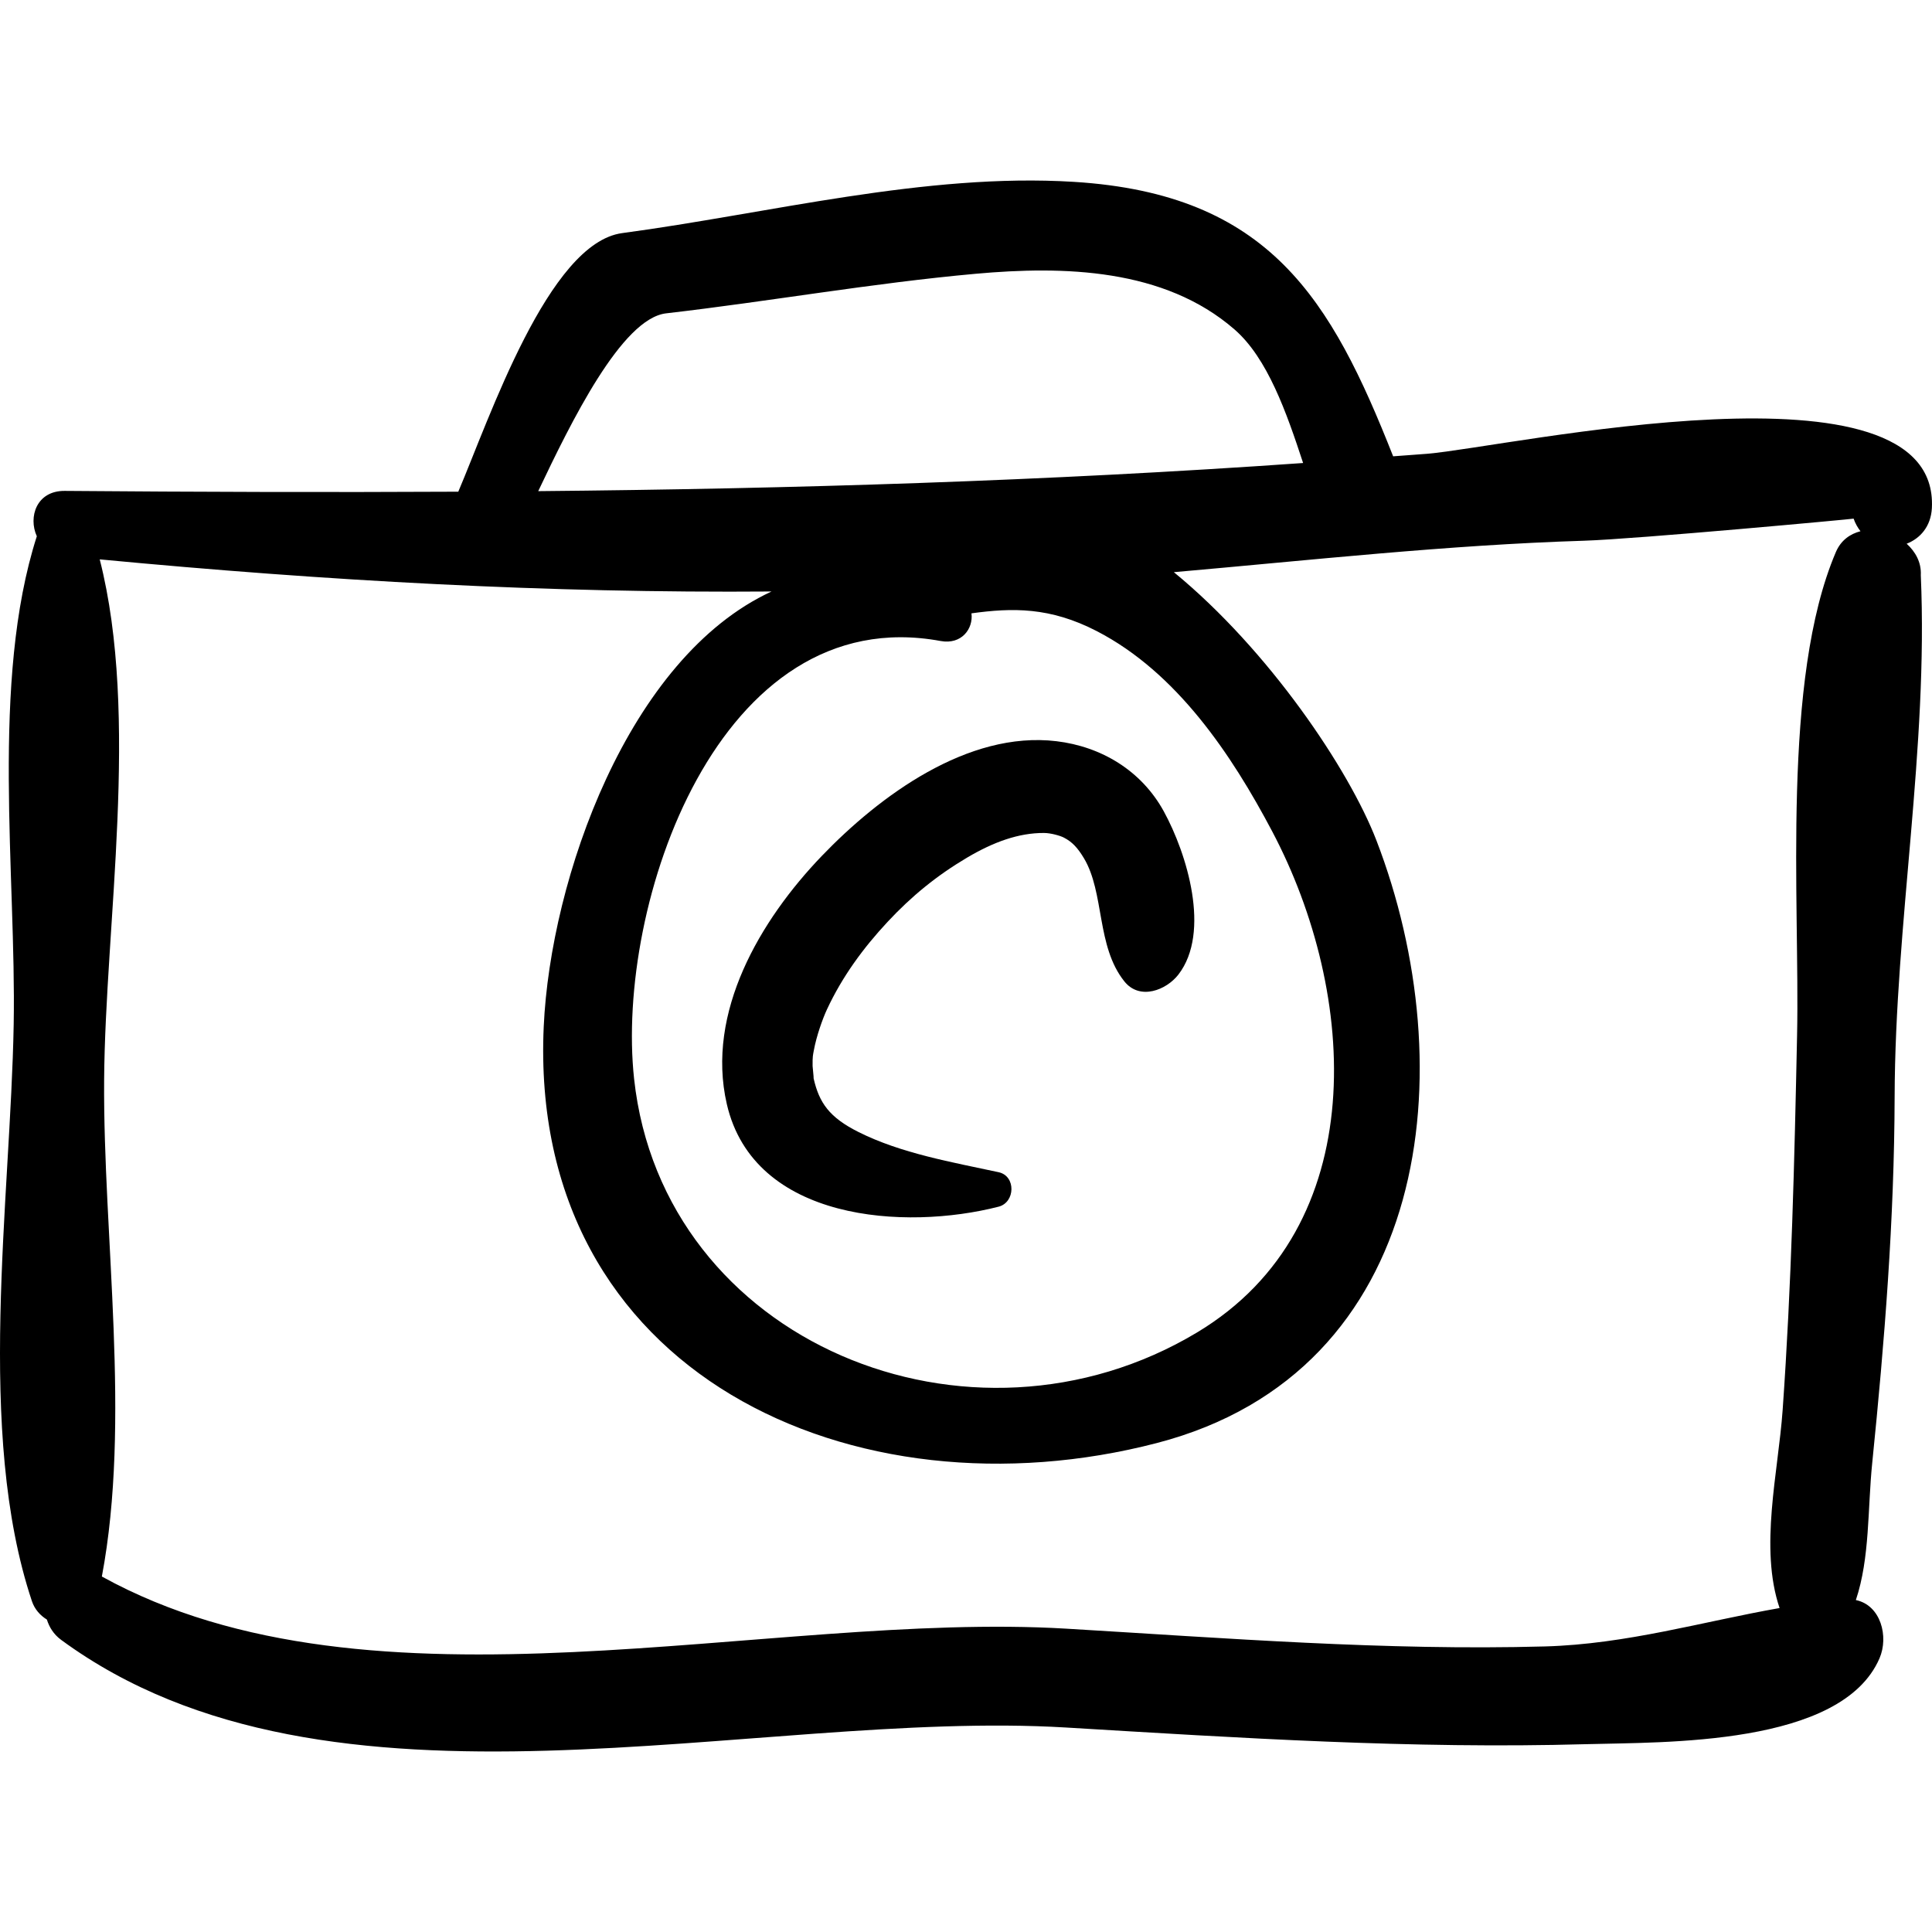
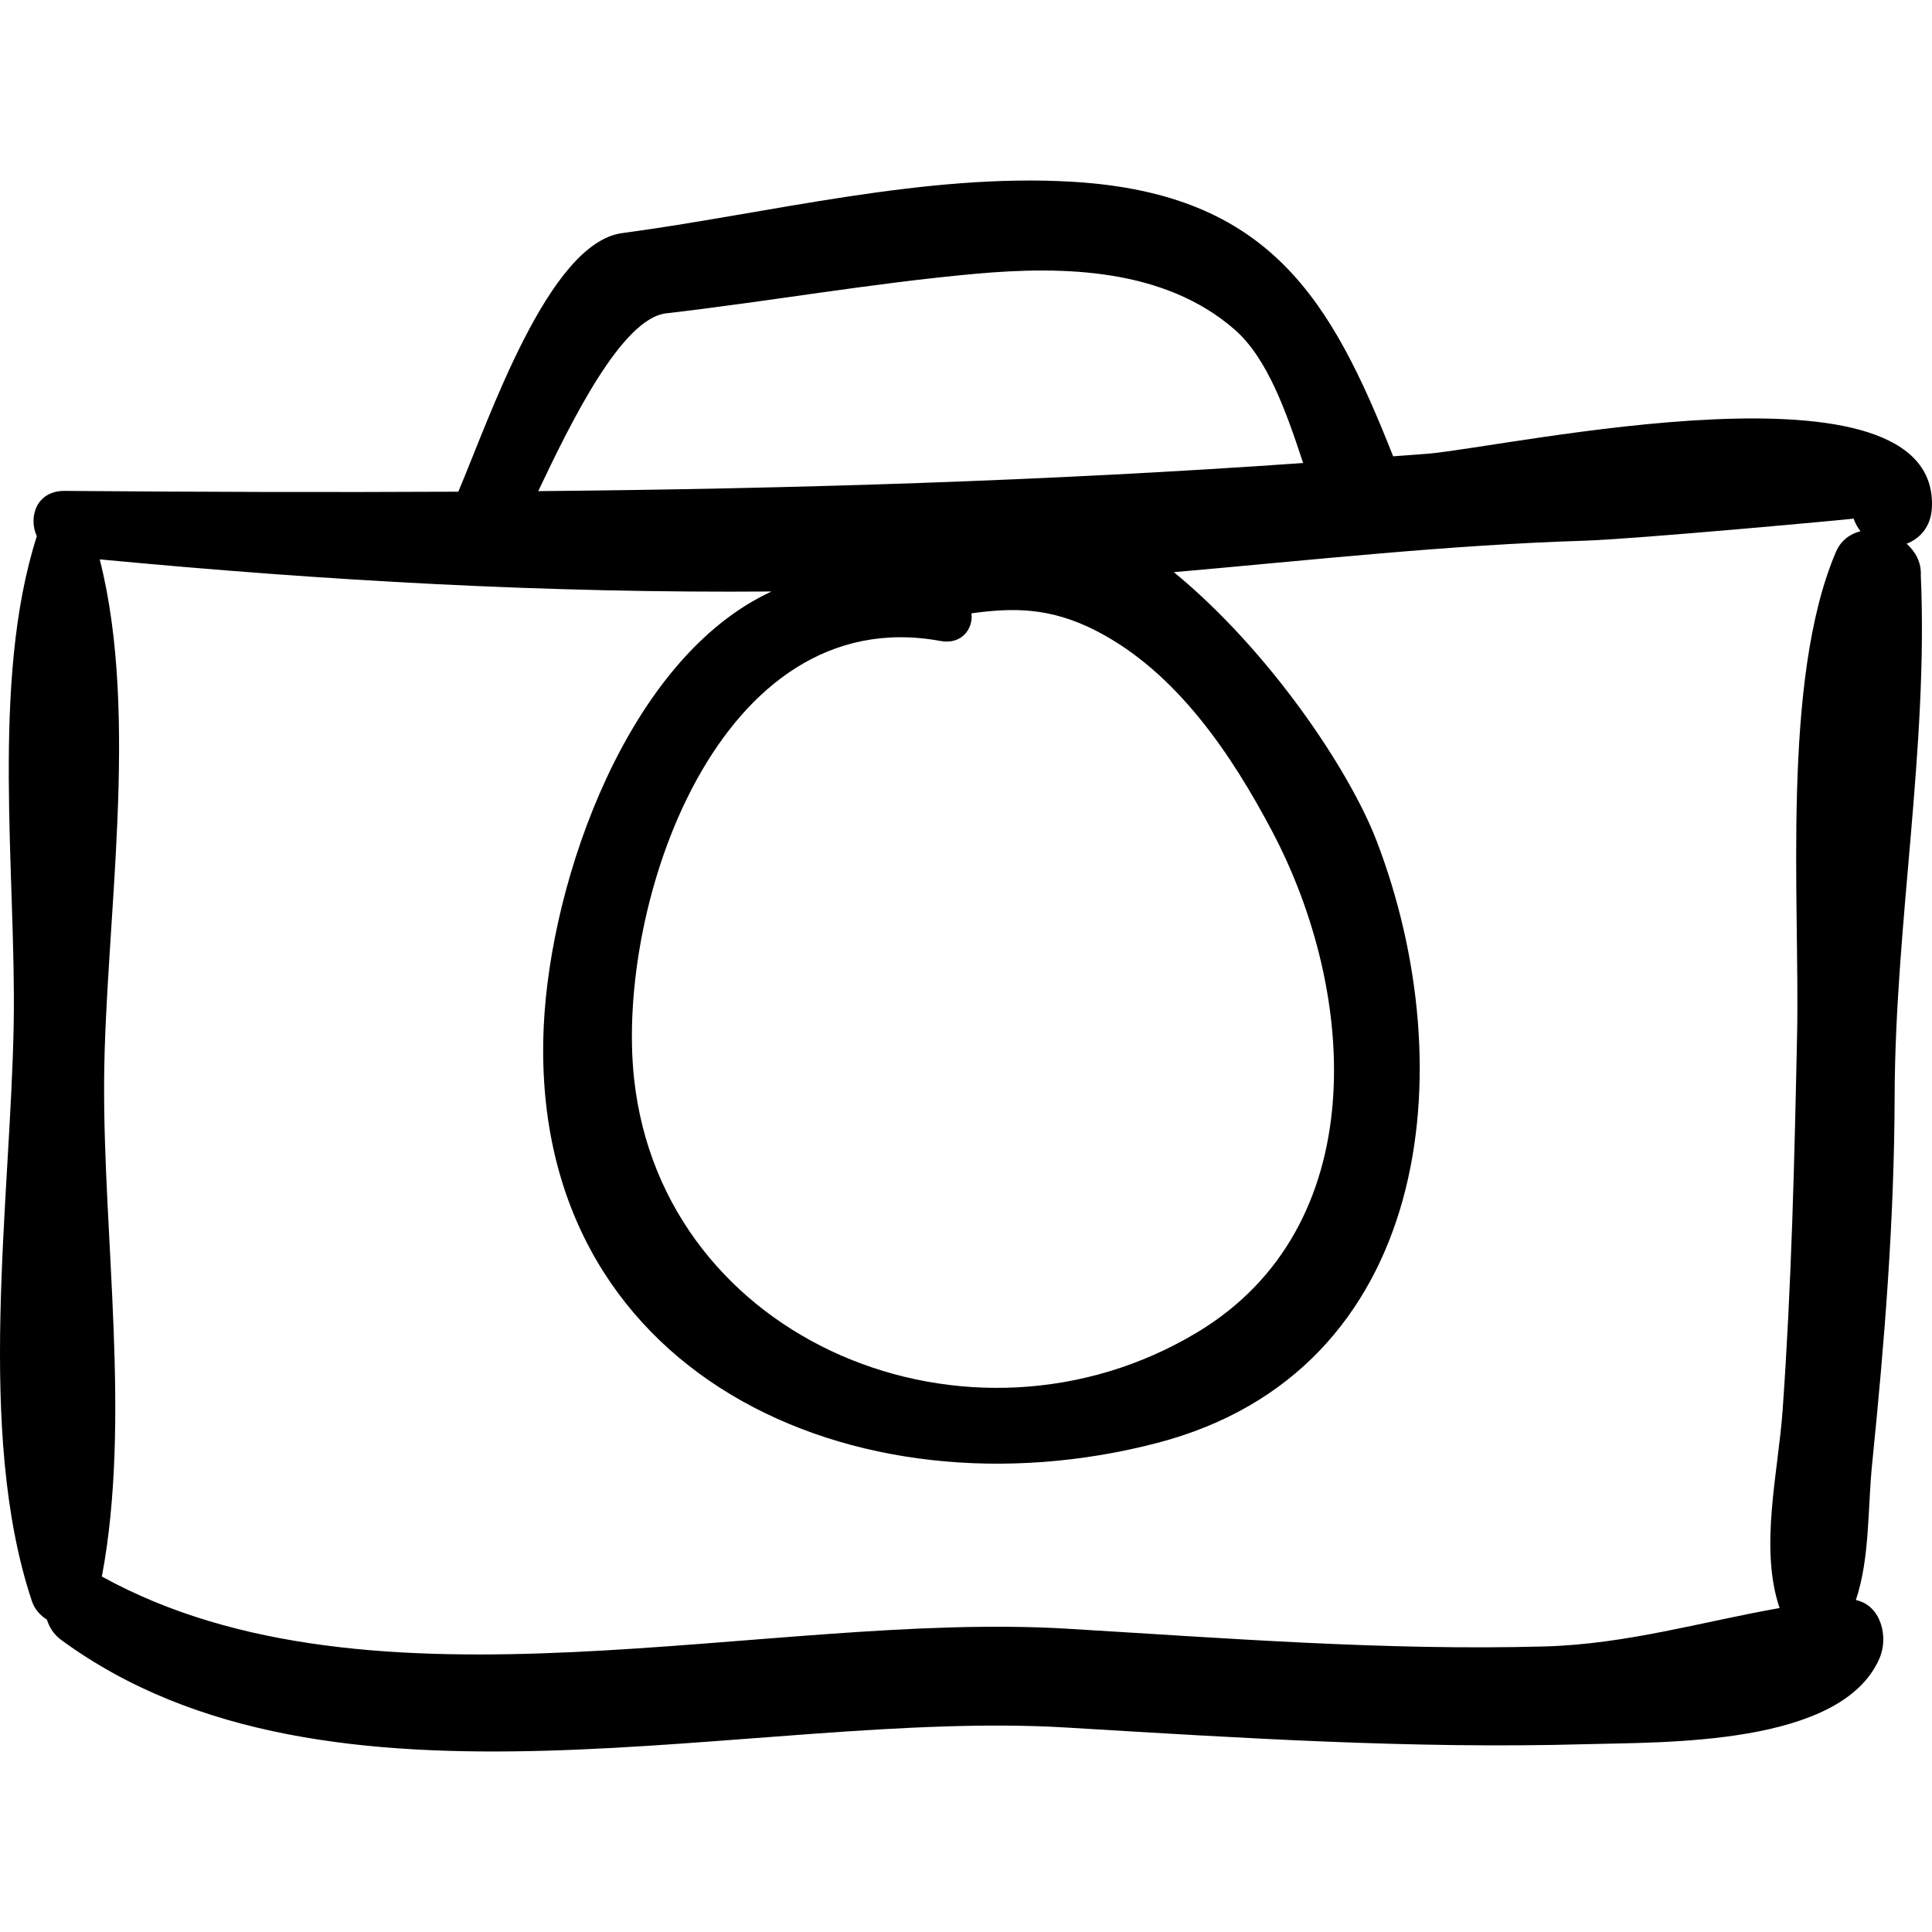
<svg xmlns="http://www.w3.org/2000/svg" fill="#000000" version="1.1" id="Capa_1" width="800px" height="800px" viewBox="0 0 193.143 193.142" xml:space="preserve">
  <g>
    <g>
      <path d="M193.131,50.789c0.808-15.719-42.265-6.111-50.443-5.426c-1.141,0.095-2.274,0.163-3.414,0.254    c-6.193-15.684-12.344-26.228-31.929-27.438c-14.861-0.918-30.505,3.167-45.144,5.124c-7.369,0.986-13.252,18.489-16.386,25.852    c-13.047,0.067-26.139,0.027-39.348-0.08c-2.81-0.023-3.664,2.601-2.786,4.535c-4.652,14.513-2.049,33.864-2.312,48.768    c-0.313,17.703-3.832,40.742,1.82,57.687c0.274,0.82,0.829,1.43,1.497,1.843c0.238,0.746,0.657,1.467,1.437,2.039    c26.881,19.727,69.164,6.874,100.471,8.755c17.301,1.039,34.596,2.154,51.936,1.665c7.855-0.221,25.559,0.208,29.363-8.579    c0.945-2.183,0.129-5.317-2.361-5.83c1.413-4.221,1.167-9.104,1.636-13.713c1.242-12.222,2.206-24.326,2.24-36.616    c0.05-17.312,3.376-34.846,2.616-52.128c0.067-1.286-0.538-2.347-1.414-3.146C191.947,53.838,193.034,52.646,193.131,50.789z     M66.597,31.324c10.333-1.194,20.564-3.017,30.932-3.954c8.813-0.796,18.848-0.554,25.884,5.563    c3.303,2.871,5.199,8.298,6.86,13.354c-25.647,1.804-50.992,2.578-76.466,2.812C57.077,42.213,62.147,31.838,66.597,31.324z     M109.652,63.096c7.979,4.127,13.459,12.311,17.529,20.015c8.561,16.206,10.073,39.528-7.5,50.088    c-22.666,13.619-53.424,1.017-56.29-25.347c-1.888-17.364,8.41-47.874,30.643-43.771c2.097,0.387,3.281-1.23,3.083-2.766    C101.211,60.752,104.965,60.671,109.652,63.096z M183.529,55.197c-5.457,12.806-3.594,34.834-3.874,48.287    c-0.262,12.558-0.556,24.946-1.444,37.485c-0.44,6.213-2.345,13.767-0.305,19.787c-7.683,1.352-15.288,3.612-23.469,3.839    c-15.938,0.438-31.944-0.833-47.844-1.777c-29.978-1.781-69.273,9.76-96.41-5.212c2.939-15.591,0.116-33.929,0.227-49.644    c0.11-15.586,3.577-36.283-0.441-52.042c22.684,2.153,44.803,3.387,67.162,3.212c-14.334,6.614-22.102,28.728-22.774,43.492    c-1.584,34.78,31.105,49.497,61.304,41.634c27.51-7.163,30.689-37.521,21.943-60.236c-2.736-7.103-10.744-19.017-20.253-26.822    c13.649-1.196,27.341-2.718,41.007-3.144c5.202-0.162,26.959-2.177,26.949-2.208c0.168,0.491,0.411,0.9,0.686,1.259    C184.954,53.375,184.034,54.011,183.529,55.197z" />
-       <path d="M116.339,81.101c-2.224-4.051-6.225-6.465-10.729-7.003c-8.863-1.059-17.696,5.472-23.465,11.483    c-6.139,6.394-11.598,15.619-9.485,24.793c2.704,11.744,17.85,12.649,27.173,10.258c1.668-0.429,1.751-3.068,0-3.446    c-4.647-1.004-9.735-1.873-14.021-4.024c-2.892-1.452-3.917-2.9-4.474-5.357c0.02-0.096-0.1-1.074-0.102-1.232    c-0.014-1.005,0.044-1.122,0.118-1.536c0.26-1.452,0.893-3.213,1.317-4.123c1.535-3.296,3.63-6.145,6.057-8.75    c2.401-2.578,4.924-4.633,7.929-6.414c2.679-1.588,5.185-2.486,7.703-2.478c0.696,0.002,1.627,0.273,1.986,0.458    c0.842,0.432,1.385,1.023,2.002,2.045c2.093,3.465,1.229,8.813,4.061,12.343c1.535,1.913,4.192,0.87,5.4-0.696    C121.069,93.187,118.658,85.329,116.339,81.101z" />
    </g>
  </g>
</svg>